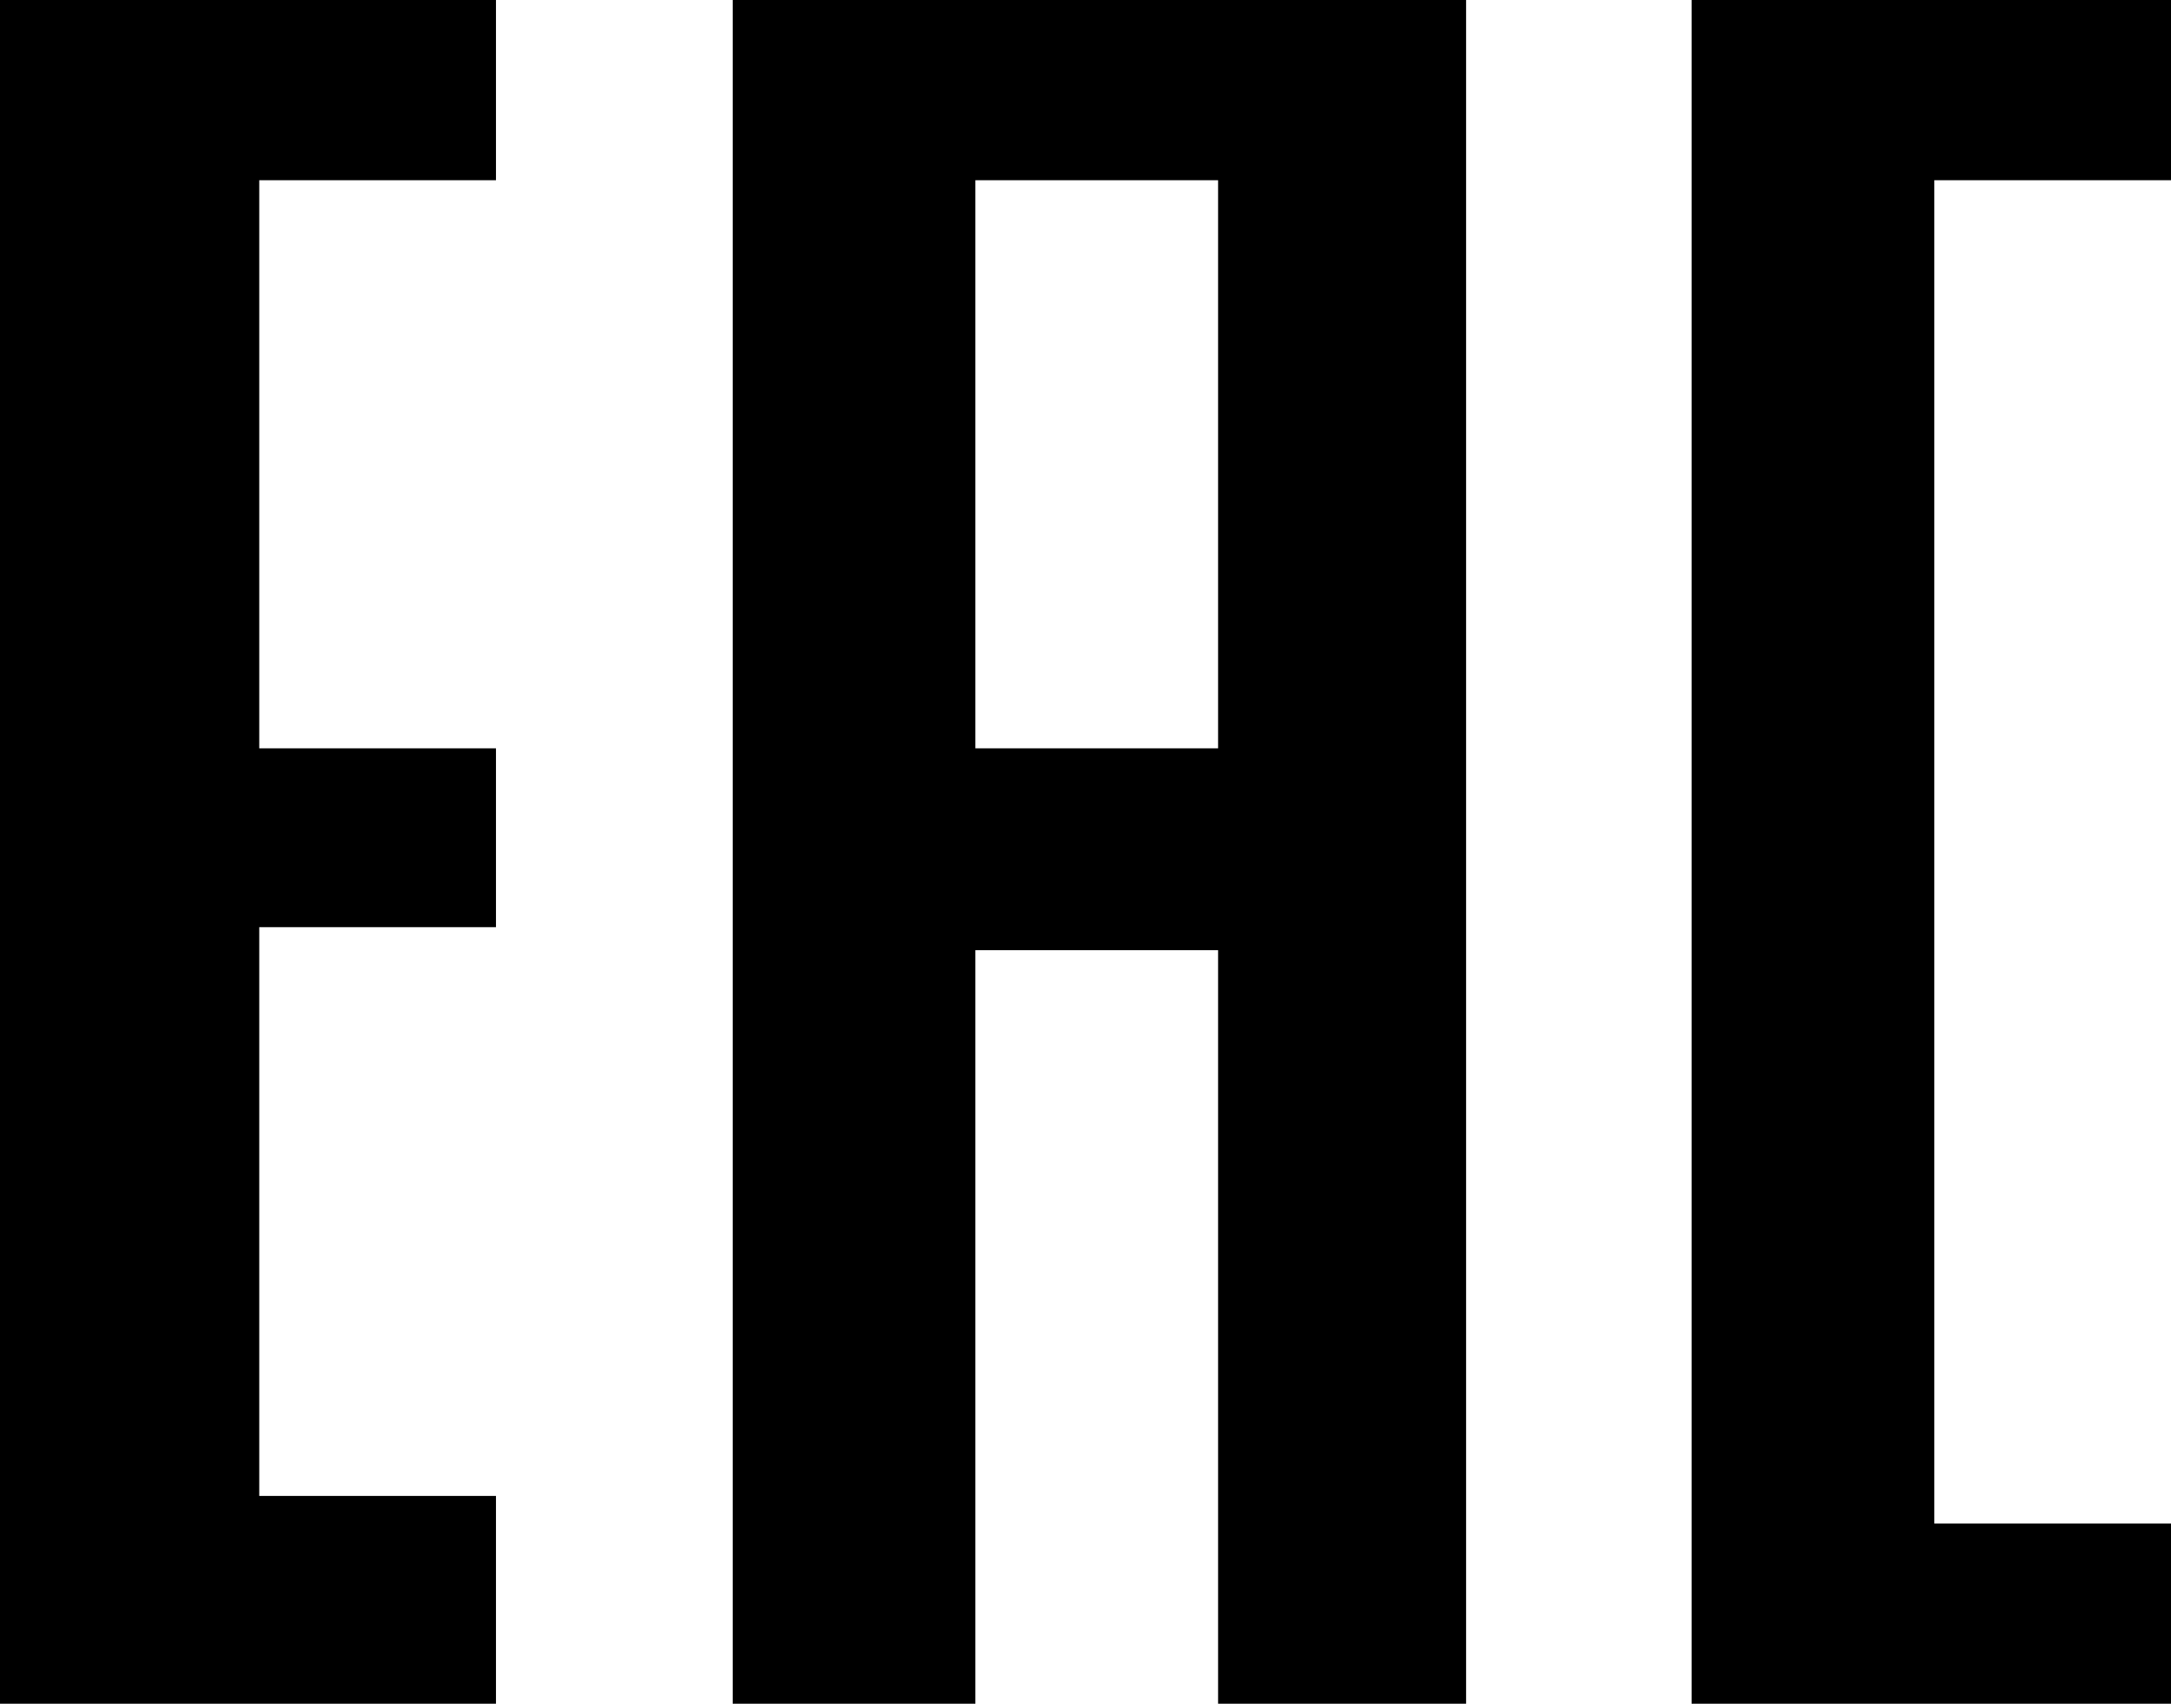
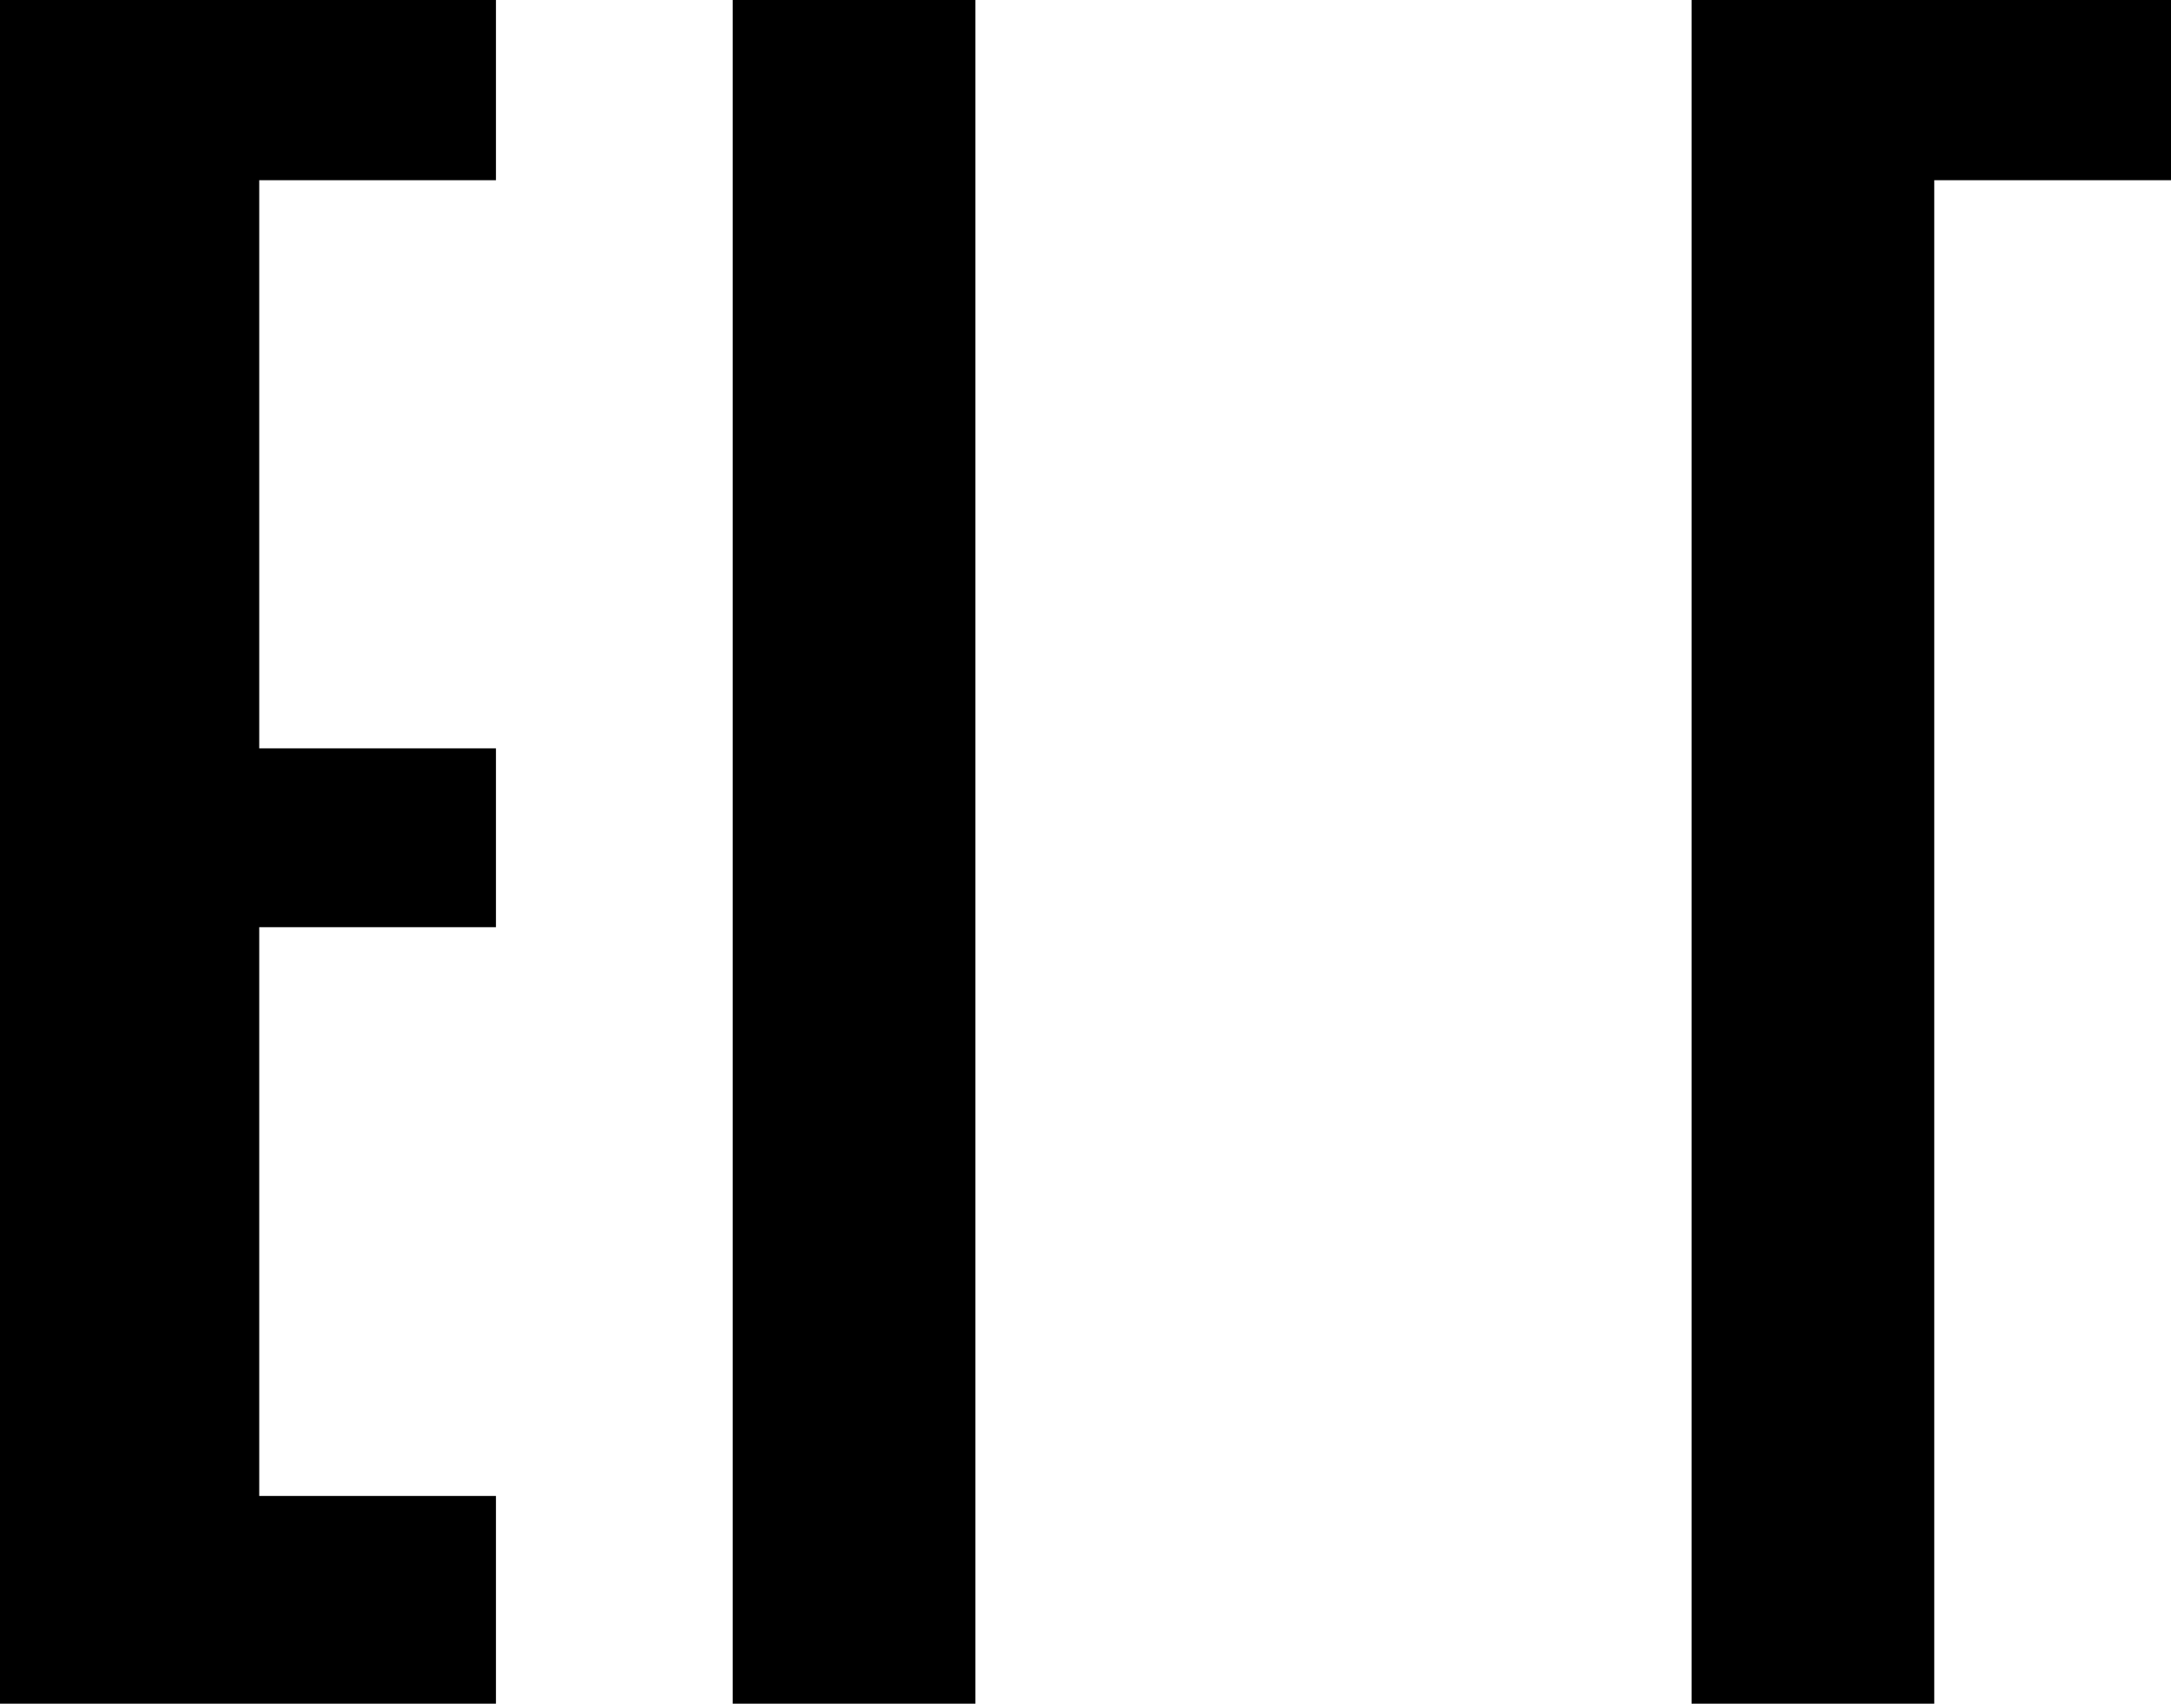
<svg xmlns="http://www.w3.org/2000/svg" width="61" height="48" viewBox="0 0 61 48" fill="none">
  <g clip-path="url(#clip0_5_11038)">
    <path d="M7.284 0H0V47.873H7.284V0Z" fill="black" />
    <path d="M13.935 0H4.645V5.064H13.935V0Z" fill="black" />
    <path d="M13.935 21.028H4.645V26.054H13.935V21.028Z" fill="black" />
    <path d="M13.935 42.037H3.642V47.873H13.935V42.037Z" fill="black" />
    <path d="M27.407 0H20.587V47.873H27.407V0Z" fill="black" />
-     <path d="M36.399 21.028H24.006V26.699H36.399V21.028Z" fill="black" />
-     <path d="M41.193 0H34.226V47.873H41.193V0Z" fill="black" />
-     <path d="M39.168 0H23.375V5.064H39.168V0Z" fill="black" />
    <path d="M54.348 0H47.529V47.873H54.348V0Z" fill="black" />
    <path d="M61.019 0H48.626V5.064H61.019V0Z" fill="black" />
-     <path d="M61.018 42.81H50.948V47.873H61.018V42.81Z" fill="black" />
  </g>
  <defs>
    <clipPath id="clip0_5_11038">
      <rect width="61" height="47.873" fill="white" />
    </clipPath>
  </defs>
</svg>